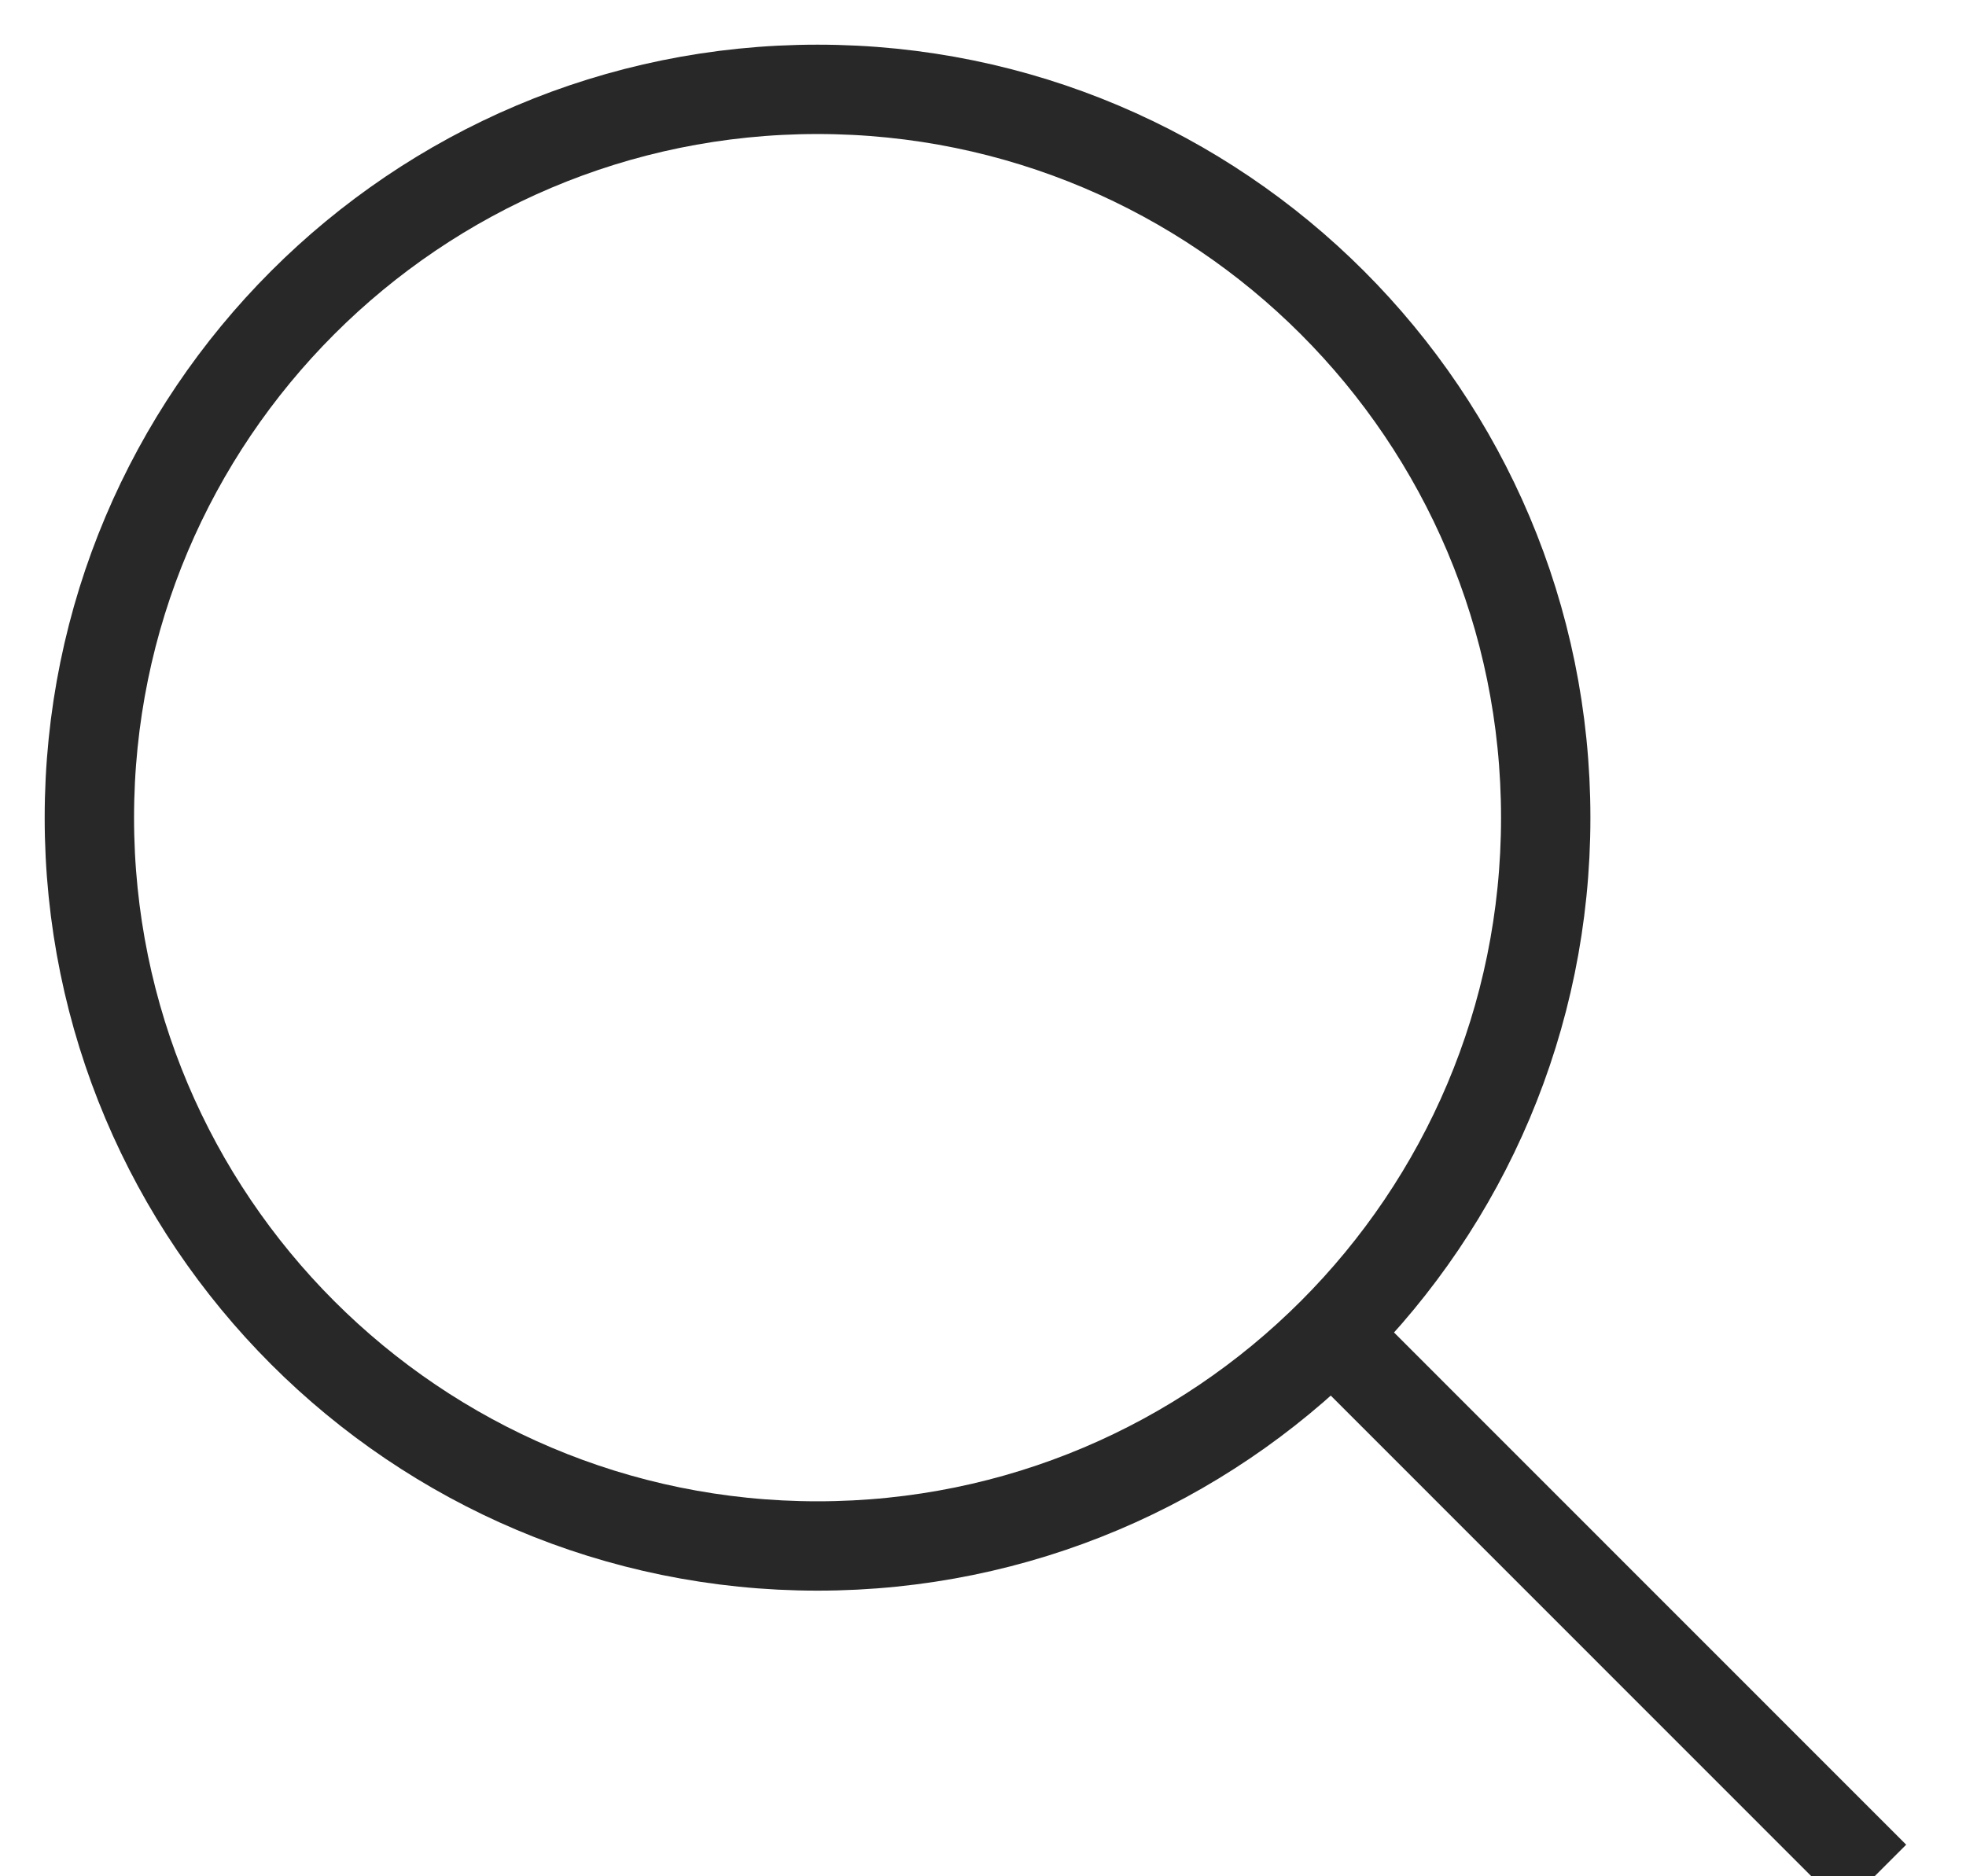
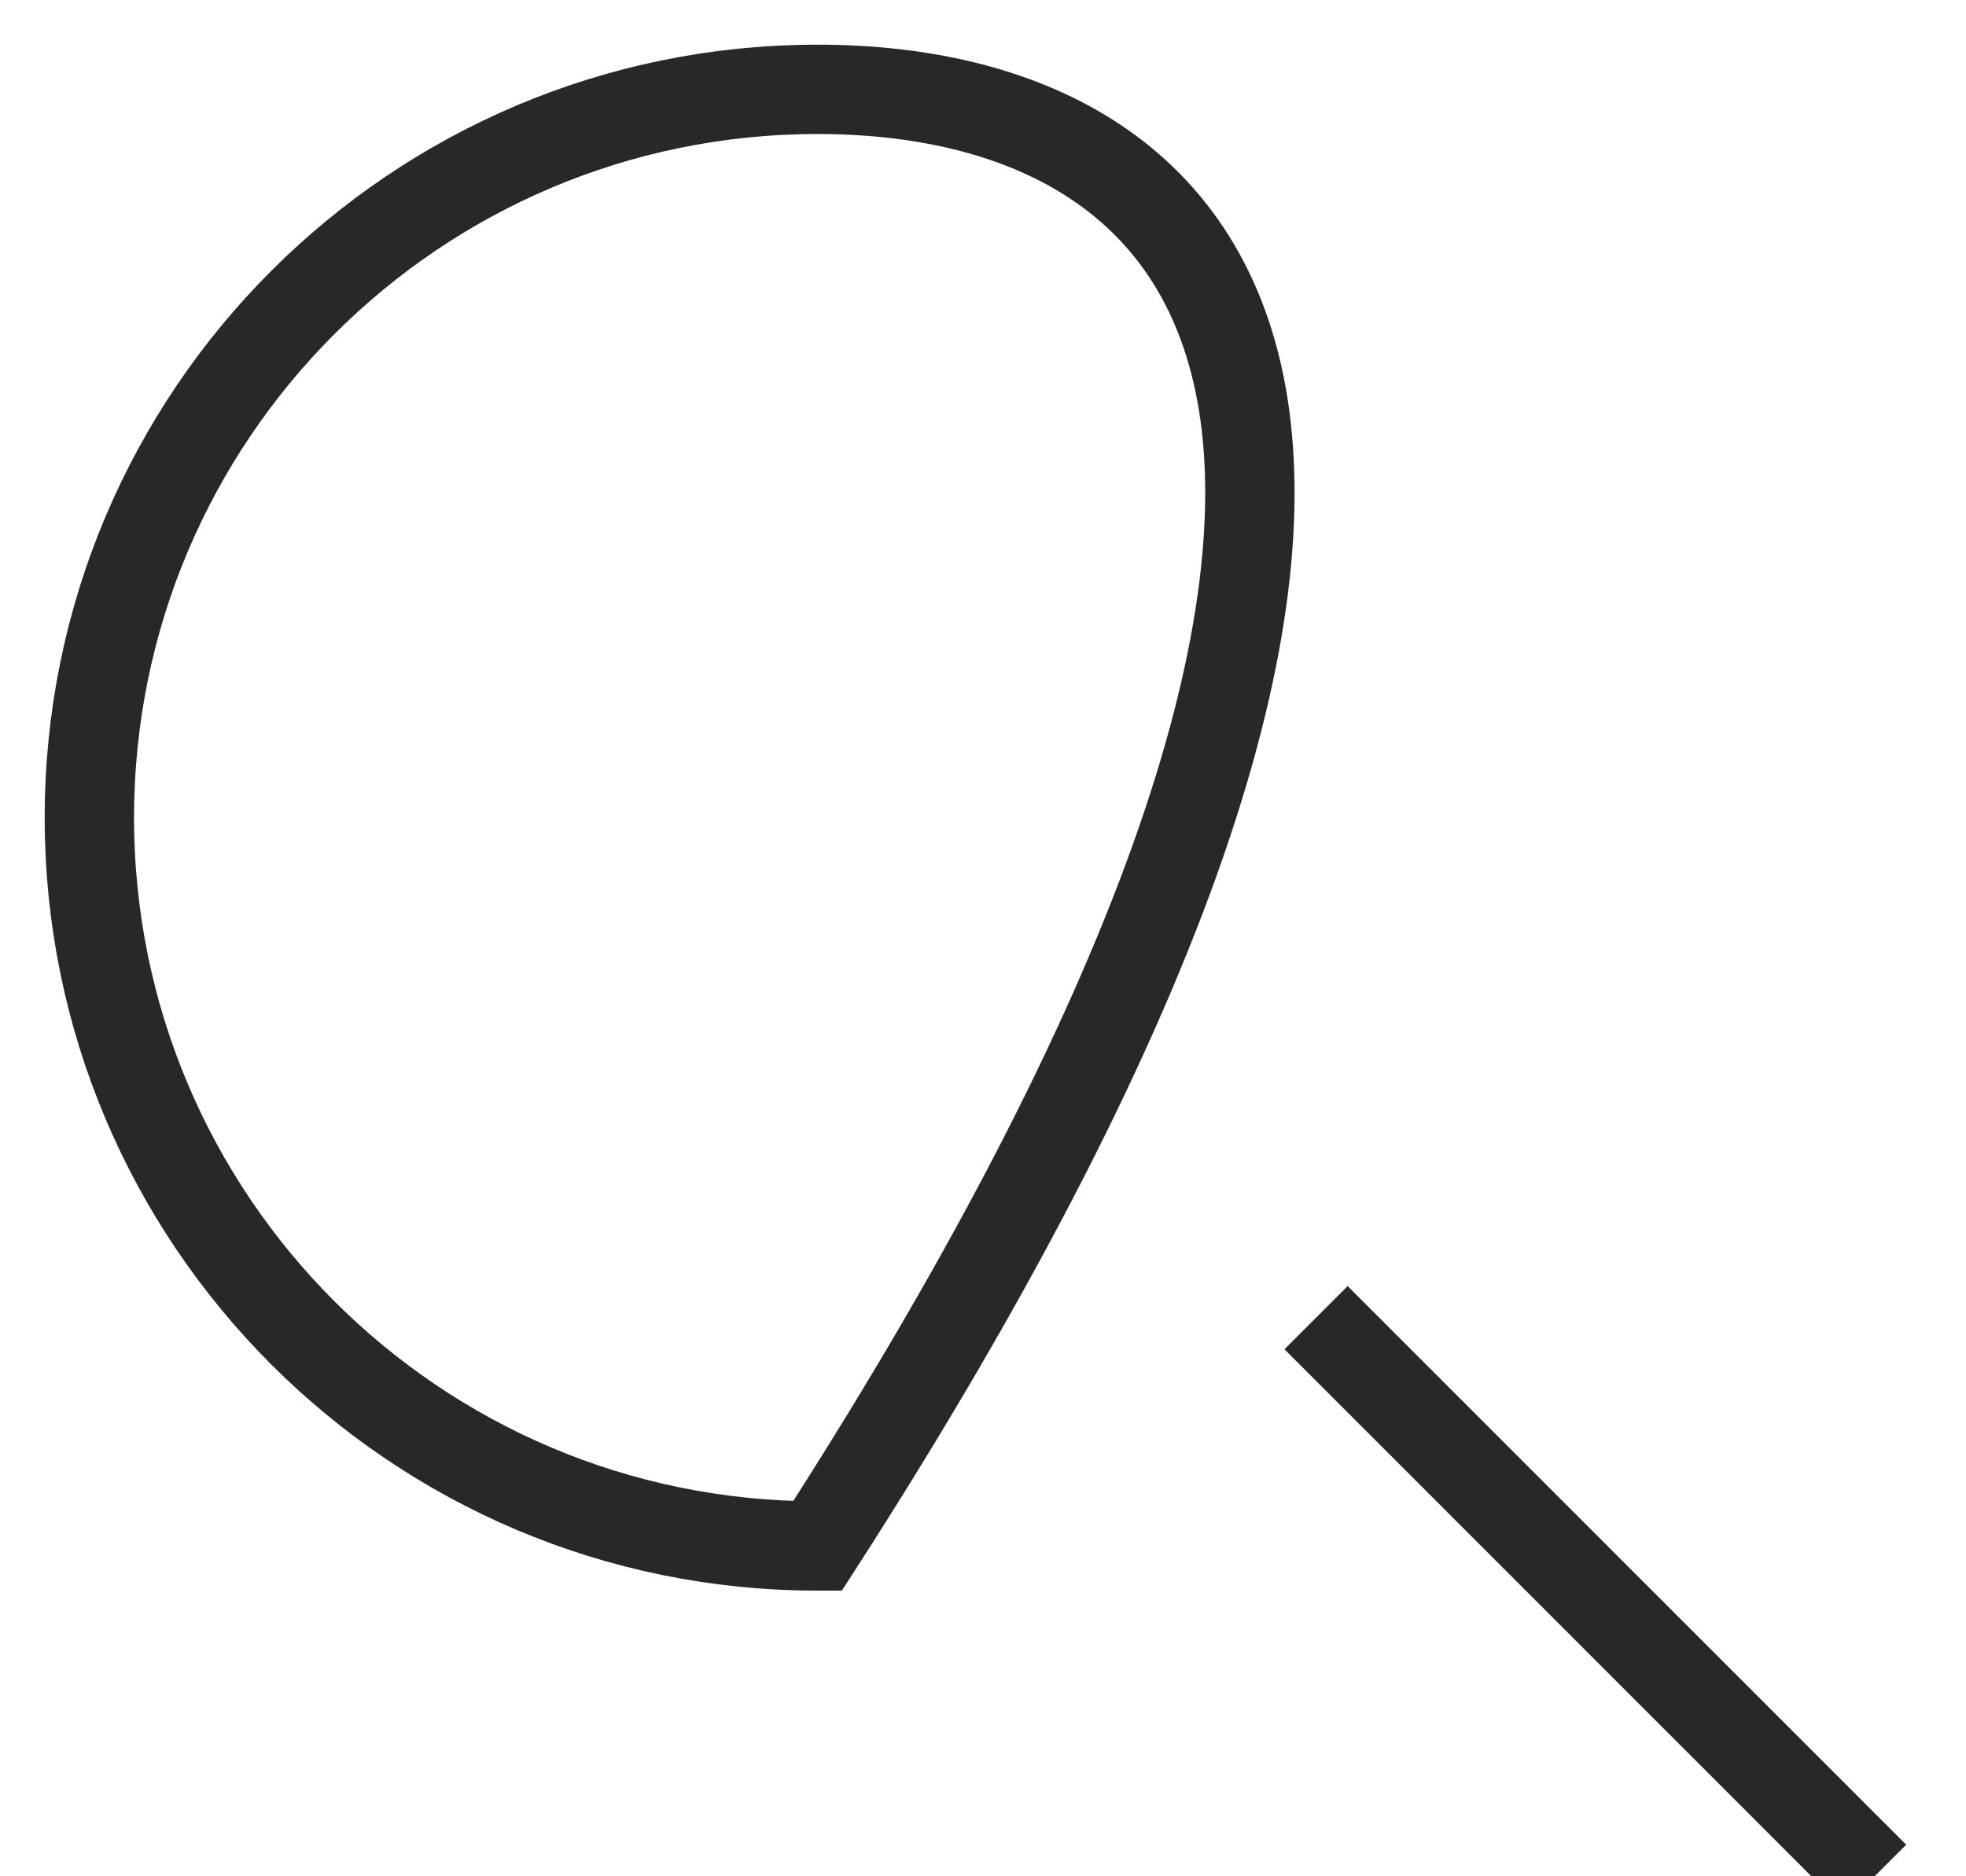
<svg xmlns="http://www.w3.org/2000/svg" width="22px" height="21px" viewBox="0 0 22 21" version="1.1">
  <title>Search</title>
  <g id="Symbols" stroke="none" stroke-width="1" fill="none" fill-rule="evenodd">
-     <path d="M14.727,14.748 L20.977,21 M9.148,17.303 C13.649,17.303 17.297,13.654 17.297,9.152 C17.297,4.65 13.649,1 9.148,1 C4.648,1 1,4.65 1,9.152 C1,13.654 4.648,17.303 9.148,17.303 Z" id="Search" stroke="#282828" />
+     <path d="M14.727,14.748 L20.977,21 M9.148,17.303 C17.297,4.65 13.649,1 9.148,1 C4.648,1 1,4.65 1,9.152 C1,13.654 4.648,17.303 9.148,17.303 Z" id="Search" stroke="#282828" />
  </g>
</svg>